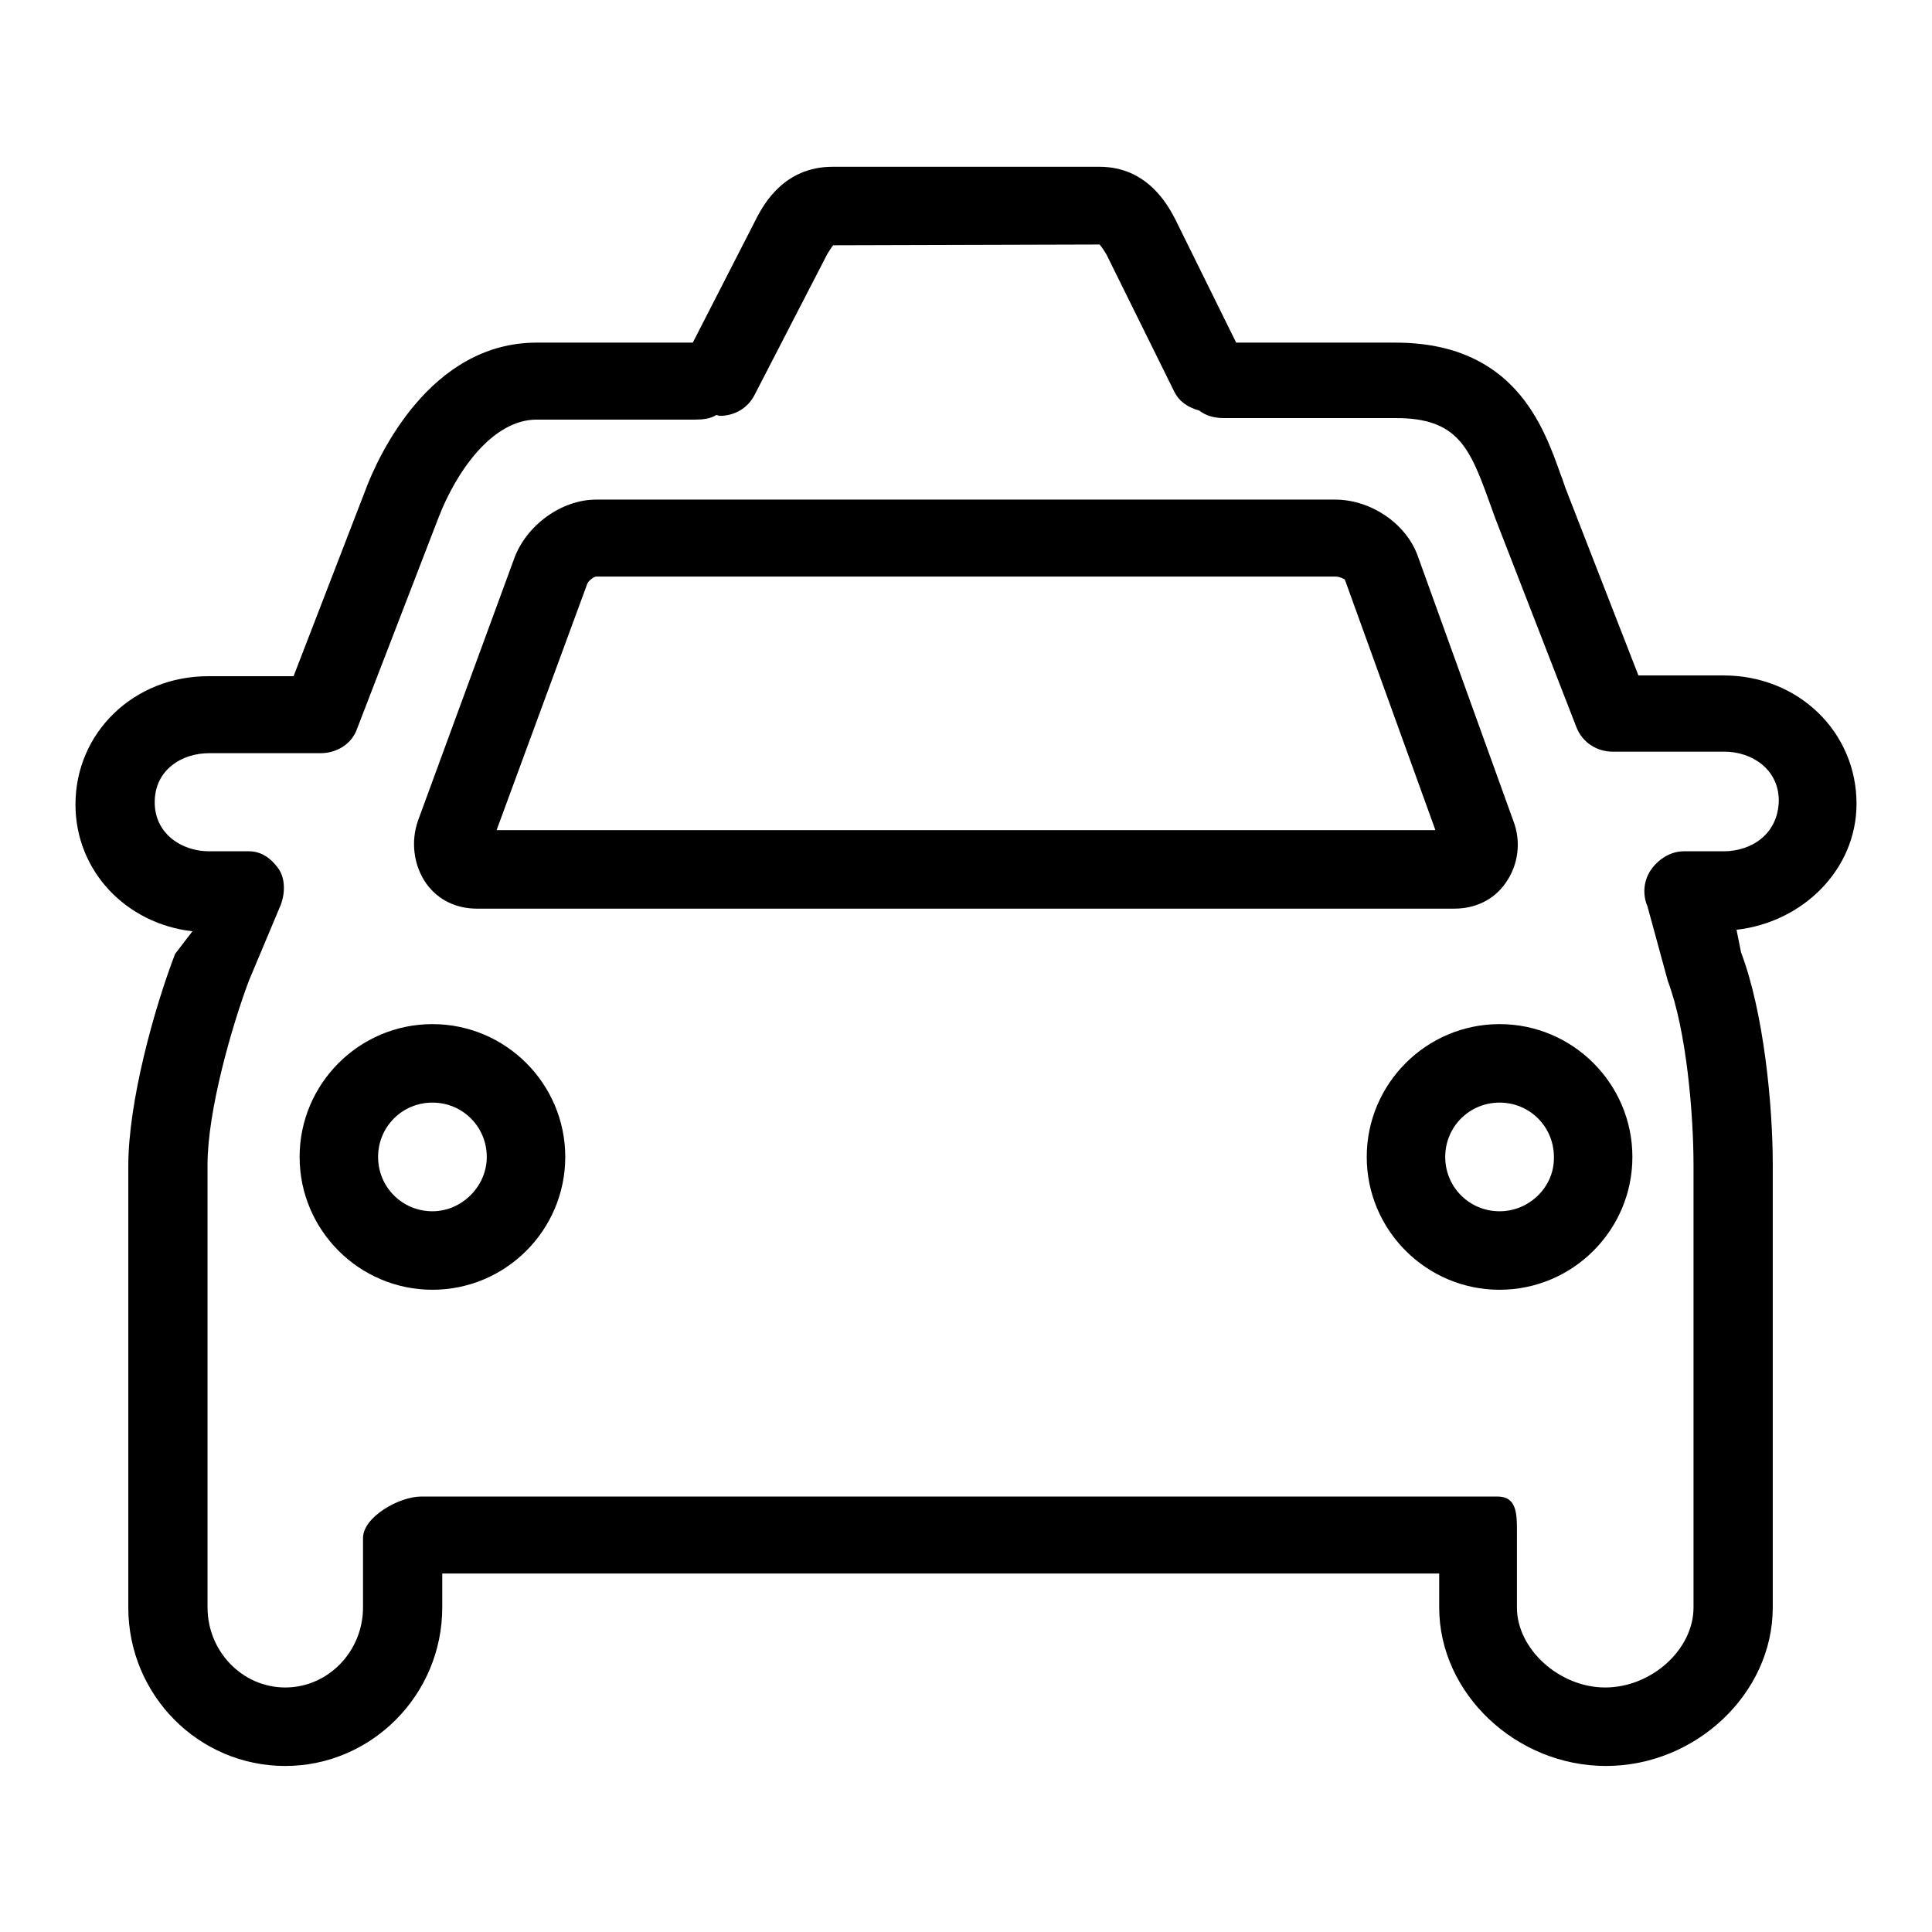
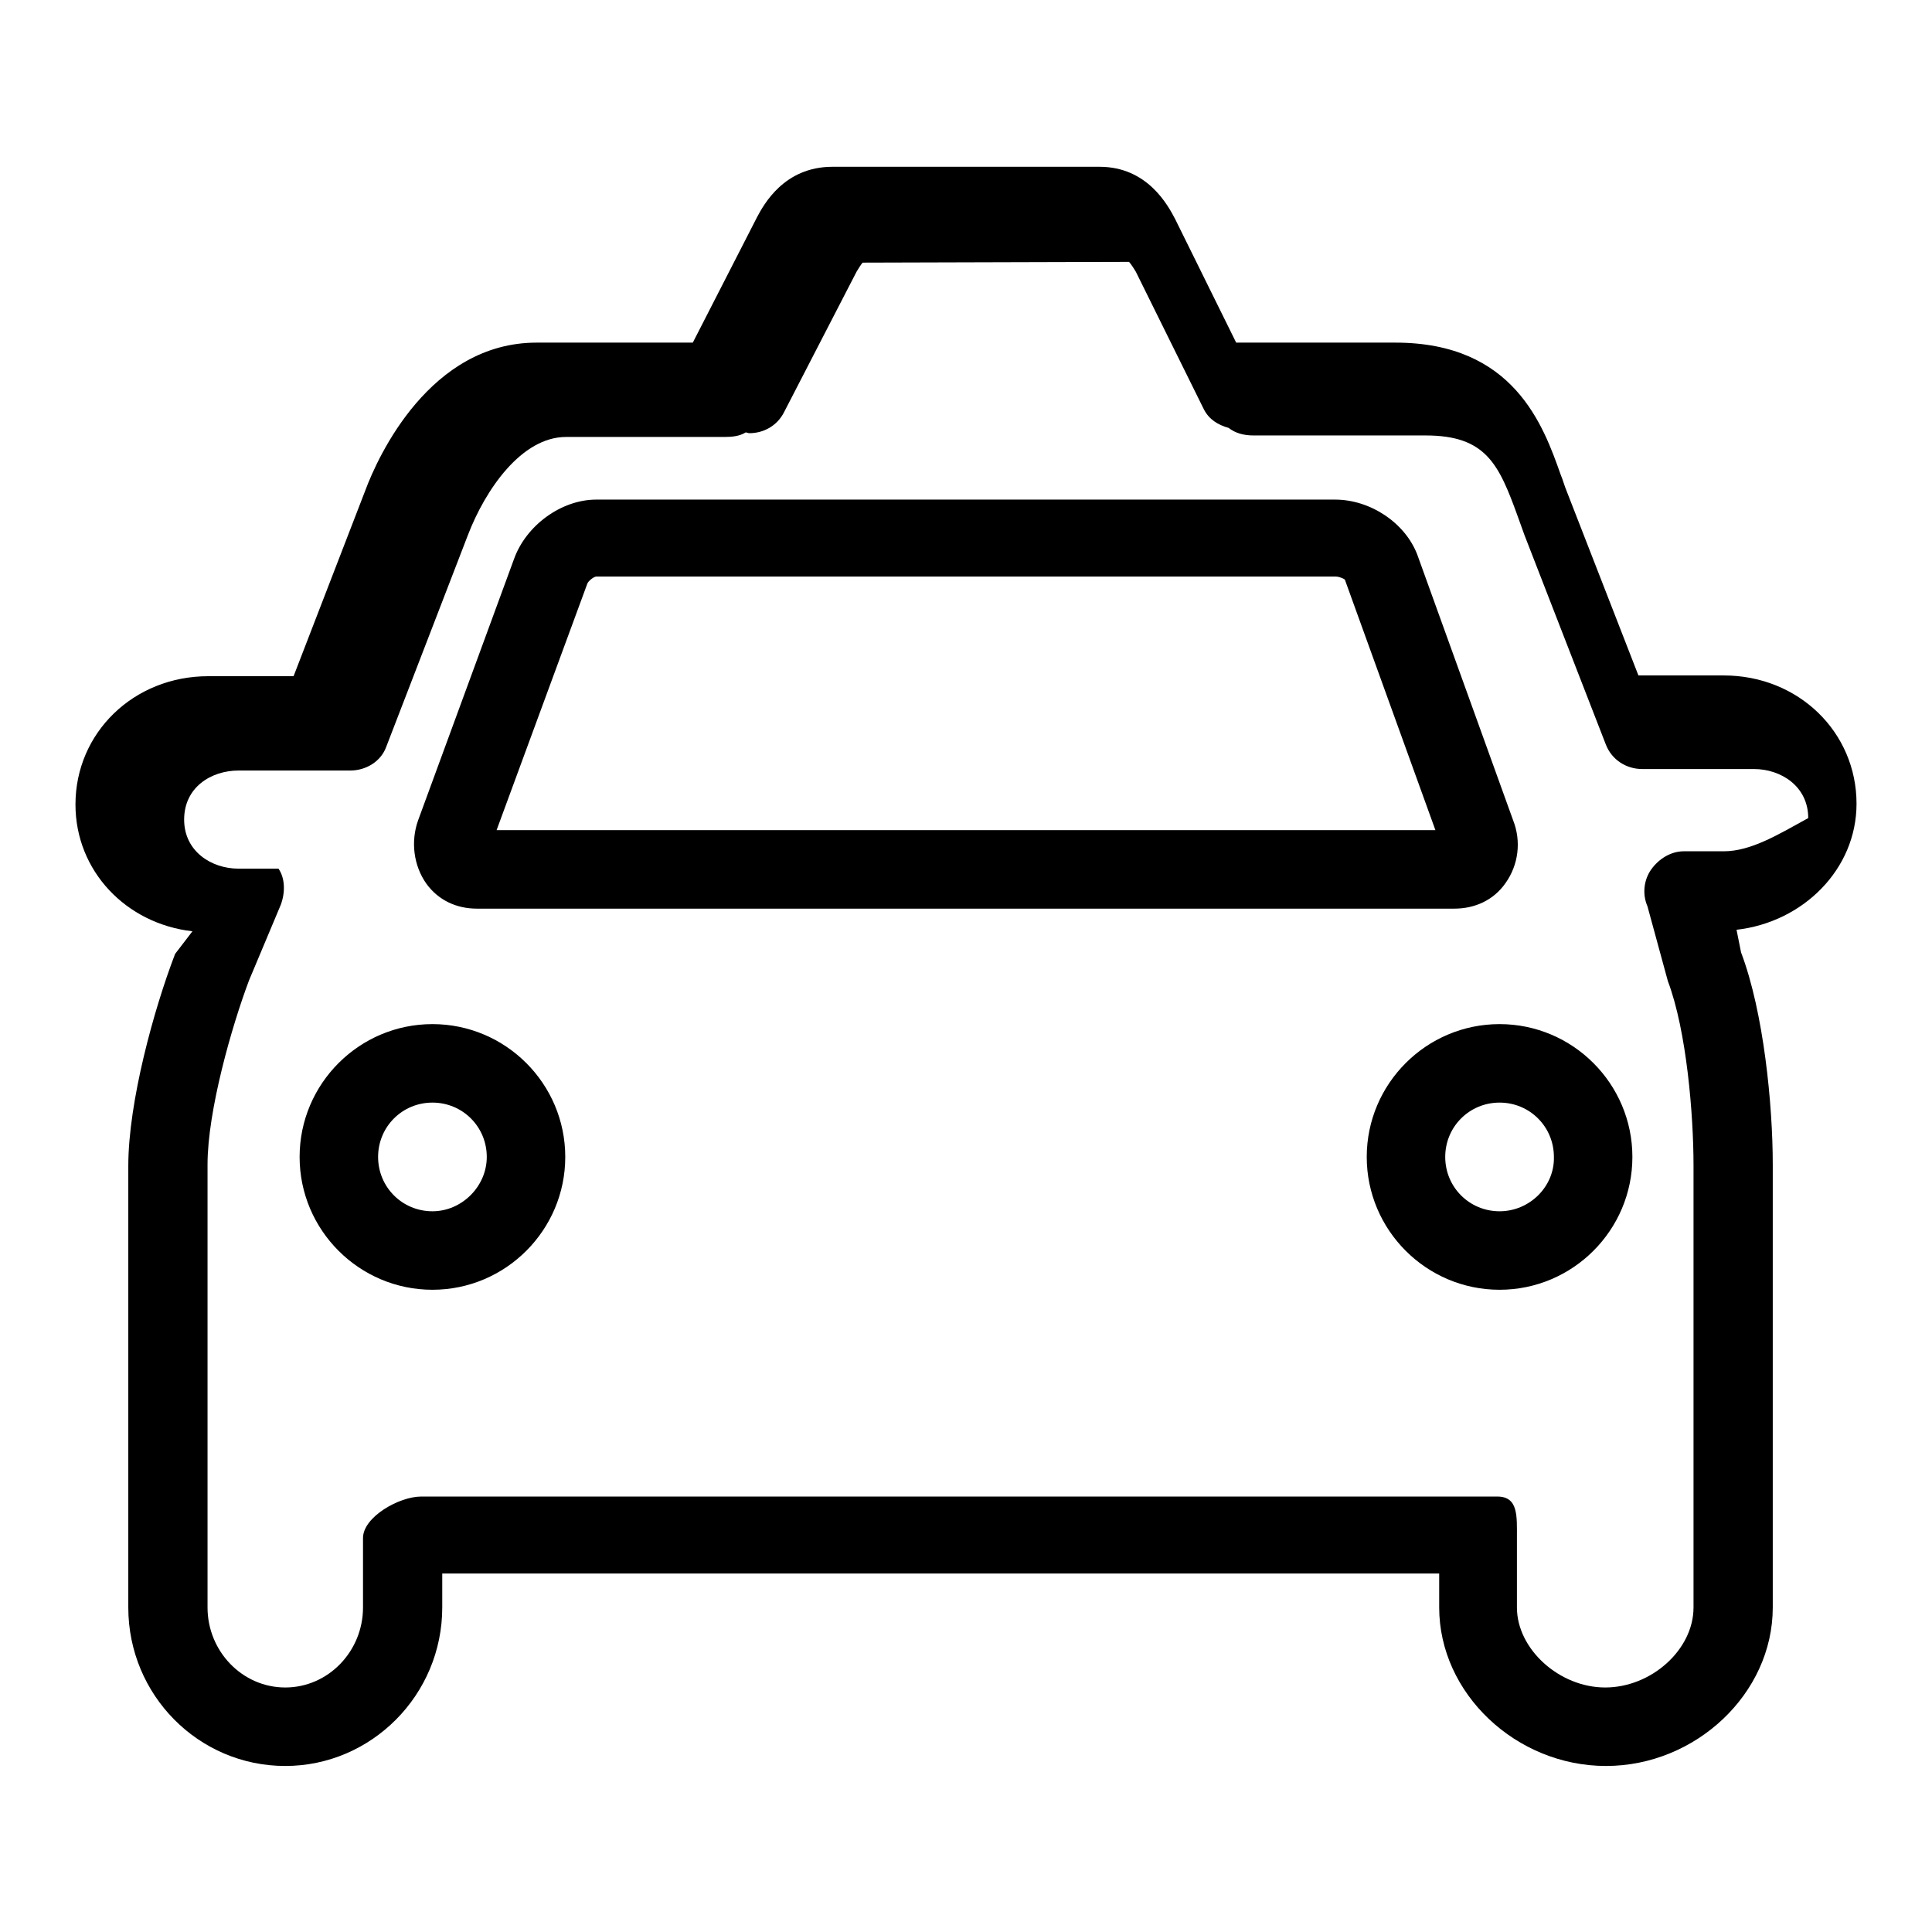
<svg xmlns="http://www.w3.org/2000/svg" version="1.1" x="0px" y="0px" viewBox="0 0 256 256" enable-background="new 0 0 256 256" xml:space="preserve">
  <g>
-     <path fill="#000000" d="M63.2,120.4h129.5c2.7,0,5.2-1.1,6.8-3.4c1.7-2.4,2.1-5.5,1-8.3l-12.7-35.2c-1.6-4.2-6.2-7.3-10.9-7.3H79 c-4.6,0-9.3,3.4-10.9,7.9l-12.7,34.6c-1,2.8-0.6,6,1.1,8.4C58.1,119.3,60.5,120.4,63.2,120.4z M77.8,77.4c0.1-0.4,0.9-1,1.2-1H177 c0.5,0,1.1,0.3,1.2,0.4l12,33.2H65.8L77.8,77.4z M246,106.5c0-9.5-7.7-17-17.6-17h-11.3l-9.5-24.4c-0.3-0.7-0.5-1.5-0.8-2.2 c-2.3-6.5-6.2-17.5-21.9-17.5h-21.1l-8.1-16.4c-0.9-1.7-3.6-6.9-10-6.9h-35.4c-6.4,0-9.1,5-10,6.7l-8.5,16.6H71.1 c-14.1,0-21,15-22.7,19.6l-9.5,24.6H27.6c-9.9,0-17.6,7.5-17.6,17c0,8.8,6.7,15.8,15.5,16.8l-2.3,3c-2.8,7.3-6.2,19.6-6.2,28.1V213 c0,11.6,9.3,21,20.8,21c11.4,0,20.8-9.4,20.8-21v-4.5h132.1v4.5c0,11.4,10.2,21,22.1,21c11.9,0,22.1-9.6,22.1-21v-58.7 c0-7.9-1.2-20.2-4.2-28.1l-0.6-3C238.9,122.2,246,115.2,246,106.5z M228.4,112.8h-5.3c-1.7,0-3.3,1-4.3,2.4c-1,1.4-1.2,3.3-0.5,4.9 l2.7,9.9c2.5,6.6,3.4,17.8,3.4,24.4V213c0,5.6-5.6,10.6-11.7,10.6c-6.1,0-11.7-5.1-11.7-10.6v-9.2c0-2.9,0.2-5.5-2.6-5.5H55.8 c-2.9,0-7.7,2.7-7.7,5.5v9.2c0,5.8-4.6,10.6-10.3,10.6s-10.3-4.8-10.3-10.6v-58.7c0-7.1,3.2-18.3,5.5-24.4l4.2-10 c0.6-1.6,0.6-3.5-0.3-4.8c-1-1.4-2.3-2.3-3.9-2.3h-5.3c-3.6,0-7.2-2.3-7.2-6.5c0-4.3,3.6-6.5,7.2-6.5h14.8c2.1,0,4.1-1.2,4.8-3.2 l10.8-28c2.3-6,7.1-13,13-13h21c1,0,2-0.1,2.8-0.6c0.2,0,0.3,0.1,0.5,0.1c1.9,0,3.7-1,4.6-2.8l9.6-18.6c0.6-1,0.8-1.2,0.8-1.2 l35.3-0.1c0,0,0.3,0.3,0.9,1.3l9,18.2c0.7,1.4,1.9,2.1,3.3,2.5c0.9,0.7,2,1,3.3,1h22.8c8,0,9.7,3.8,12.2,10.7 c0.3,0.8,0.6,1.7,0.9,2.5l10.8,27.8c0.8,2,2.7,3.2,4.8,3.2h14.8c3.6,0,7.2,2.3,7.2,6.5C235.6,110.6,232,112.8,228.4,112.8z  M198.7,135.7c-9.7,0-17.6,7.9-17.6,17.6c0,9.7,7.9,17.6,17.6,17.6s17.6-7.9,17.6-17.6C216.3,143.6,208.4,135.7,198.7,135.7z  M198.7,160.5c-4,0-7.2-3.2-7.2-7.2c0-4,3.2-7.2,7.2-7.2c4,0,7.2,3.2,7.2,7.2C206,157.2,202.7,160.5,198.7,160.5z M57.3,135.7 c-9.7,0-17.6,7.9-17.6,17.6c0,9.7,7.9,17.6,17.6,17.6c9.7,0,17.6-7.9,17.6-17.6C74.9,143.6,67,135.7,57.3,135.7z M57.3,160.5 c-4,0-7.2-3.2-7.2-7.2c0-4,3.2-7.2,7.2-7.2c4,0,7.2,3.2,7.2,7.2C64.5,157.2,61.2,160.5,57.3,160.5z" />
+     <path fill="#000000" d="M63.2,120.4h129.5c2.7,0,5.2-1.1,6.8-3.4c1.7-2.4,2.1-5.5,1-8.3l-12.7-35.2c-1.6-4.2-6.2-7.3-10.9-7.3H79 c-4.6,0-9.3,3.4-10.9,7.9l-12.7,34.6c-1,2.8-0.6,6,1.1,8.4C58.1,119.3,60.5,120.4,63.2,120.4z M77.8,77.4c0.1-0.4,0.9-1,1.2-1H177 c0.5,0,1.1,0.3,1.2,0.4l12,33.2H65.8L77.8,77.4z M246,106.5c0-9.5-7.7-17-17.6-17h-11.3l-9.5-24.4c-0.3-0.7-0.5-1.5-0.8-2.2 c-2.3-6.5-6.2-17.5-21.9-17.5h-21.1l-8.1-16.4c-0.9-1.7-3.6-6.9-10-6.9h-35.4c-6.4,0-9.1,5-10,6.7l-8.5,16.6H71.1 c-14.1,0-21,15-22.7,19.6l-9.5,24.6H27.6c-9.9,0-17.6,7.5-17.6,17c0,8.8,6.7,15.8,15.5,16.8l-2.3,3c-2.8,7.3-6.2,19.6-6.2,28.1V213 c0,11.6,9.3,21,20.8,21c11.4,0,20.8-9.4,20.8-21v-4.5h132.1v4.5c0,11.4,10.2,21,22.1,21c11.9,0,22.1-9.6,22.1-21v-58.7 c0-7.9-1.2-20.2-4.2-28.1l-0.6-3C238.9,122.2,246,115.2,246,106.5z M228.4,112.8h-5.3c-1.7,0-3.3,1-4.3,2.4c-1,1.4-1.2,3.3-0.5,4.9 l2.7,9.9c2.5,6.6,3.4,17.8,3.4,24.4V213c0,5.6-5.6,10.6-11.7,10.6c-6.1,0-11.7-5.1-11.7-10.6v-9.2c0-2.9,0.2-5.5-2.6-5.5H55.8 c-2.9,0-7.7,2.7-7.7,5.5v9.2c0,5.8-4.6,10.6-10.3,10.6s-10.3-4.8-10.3-10.6v-58.7c0-7.1,3.2-18.3,5.5-24.4l4.2-10 c0.6-1.6,0.6-3.5-0.3-4.8h-5.3c-3.6,0-7.2-2.3-7.2-6.5c0-4.3,3.6-6.5,7.2-6.5h14.8c2.1,0,4.1-1.2,4.8-3.2 l10.8-28c2.3-6,7.1-13,13-13h21c1,0,2-0.1,2.8-0.6c0.2,0,0.3,0.1,0.5,0.1c1.9,0,3.7-1,4.6-2.8l9.6-18.6c0.6-1,0.8-1.2,0.8-1.2 l35.3-0.1c0,0,0.3,0.3,0.9,1.3l9,18.2c0.7,1.4,1.9,2.1,3.3,2.5c0.9,0.7,2,1,3.3,1h22.8c8,0,9.7,3.8,12.2,10.7 c0.3,0.8,0.6,1.7,0.9,2.5l10.8,27.8c0.8,2,2.7,3.2,4.8,3.2h14.8c3.6,0,7.2,2.3,7.2,6.5C235.6,110.6,232,112.8,228.4,112.8z  M198.7,135.7c-9.7,0-17.6,7.9-17.6,17.6c0,9.7,7.9,17.6,17.6,17.6s17.6-7.9,17.6-17.6C216.3,143.6,208.4,135.7,198.7,135.7z  M198.7,160.5c-4,0-7.2-3.2-7.2-7.2c0-4,3.2-7.2,7.2-7.2c4,0,7.2,3.2,7.2,7.2C206,157.2,202.7,160.5,198.7,160.5z M57.3,135.7 c-9.7,0-17.6,7.9-17.6,17.6c0,9.7,7.9,17.6,17.6,17.6c9.7,0,17.6-7.9,17.6-17.6C74.9,143.6,67,135.7,57.3,135.7z M57.3,160.5 c-4,0-7.2-3.2-7.2-7.2c0-4,3.2-7.2,7.2-7.2c4,0,7.2,3.2,7.2,7.2C64.5,157.2,61.2,160.5,57.3,160.5z" />
  </g>
</svg>